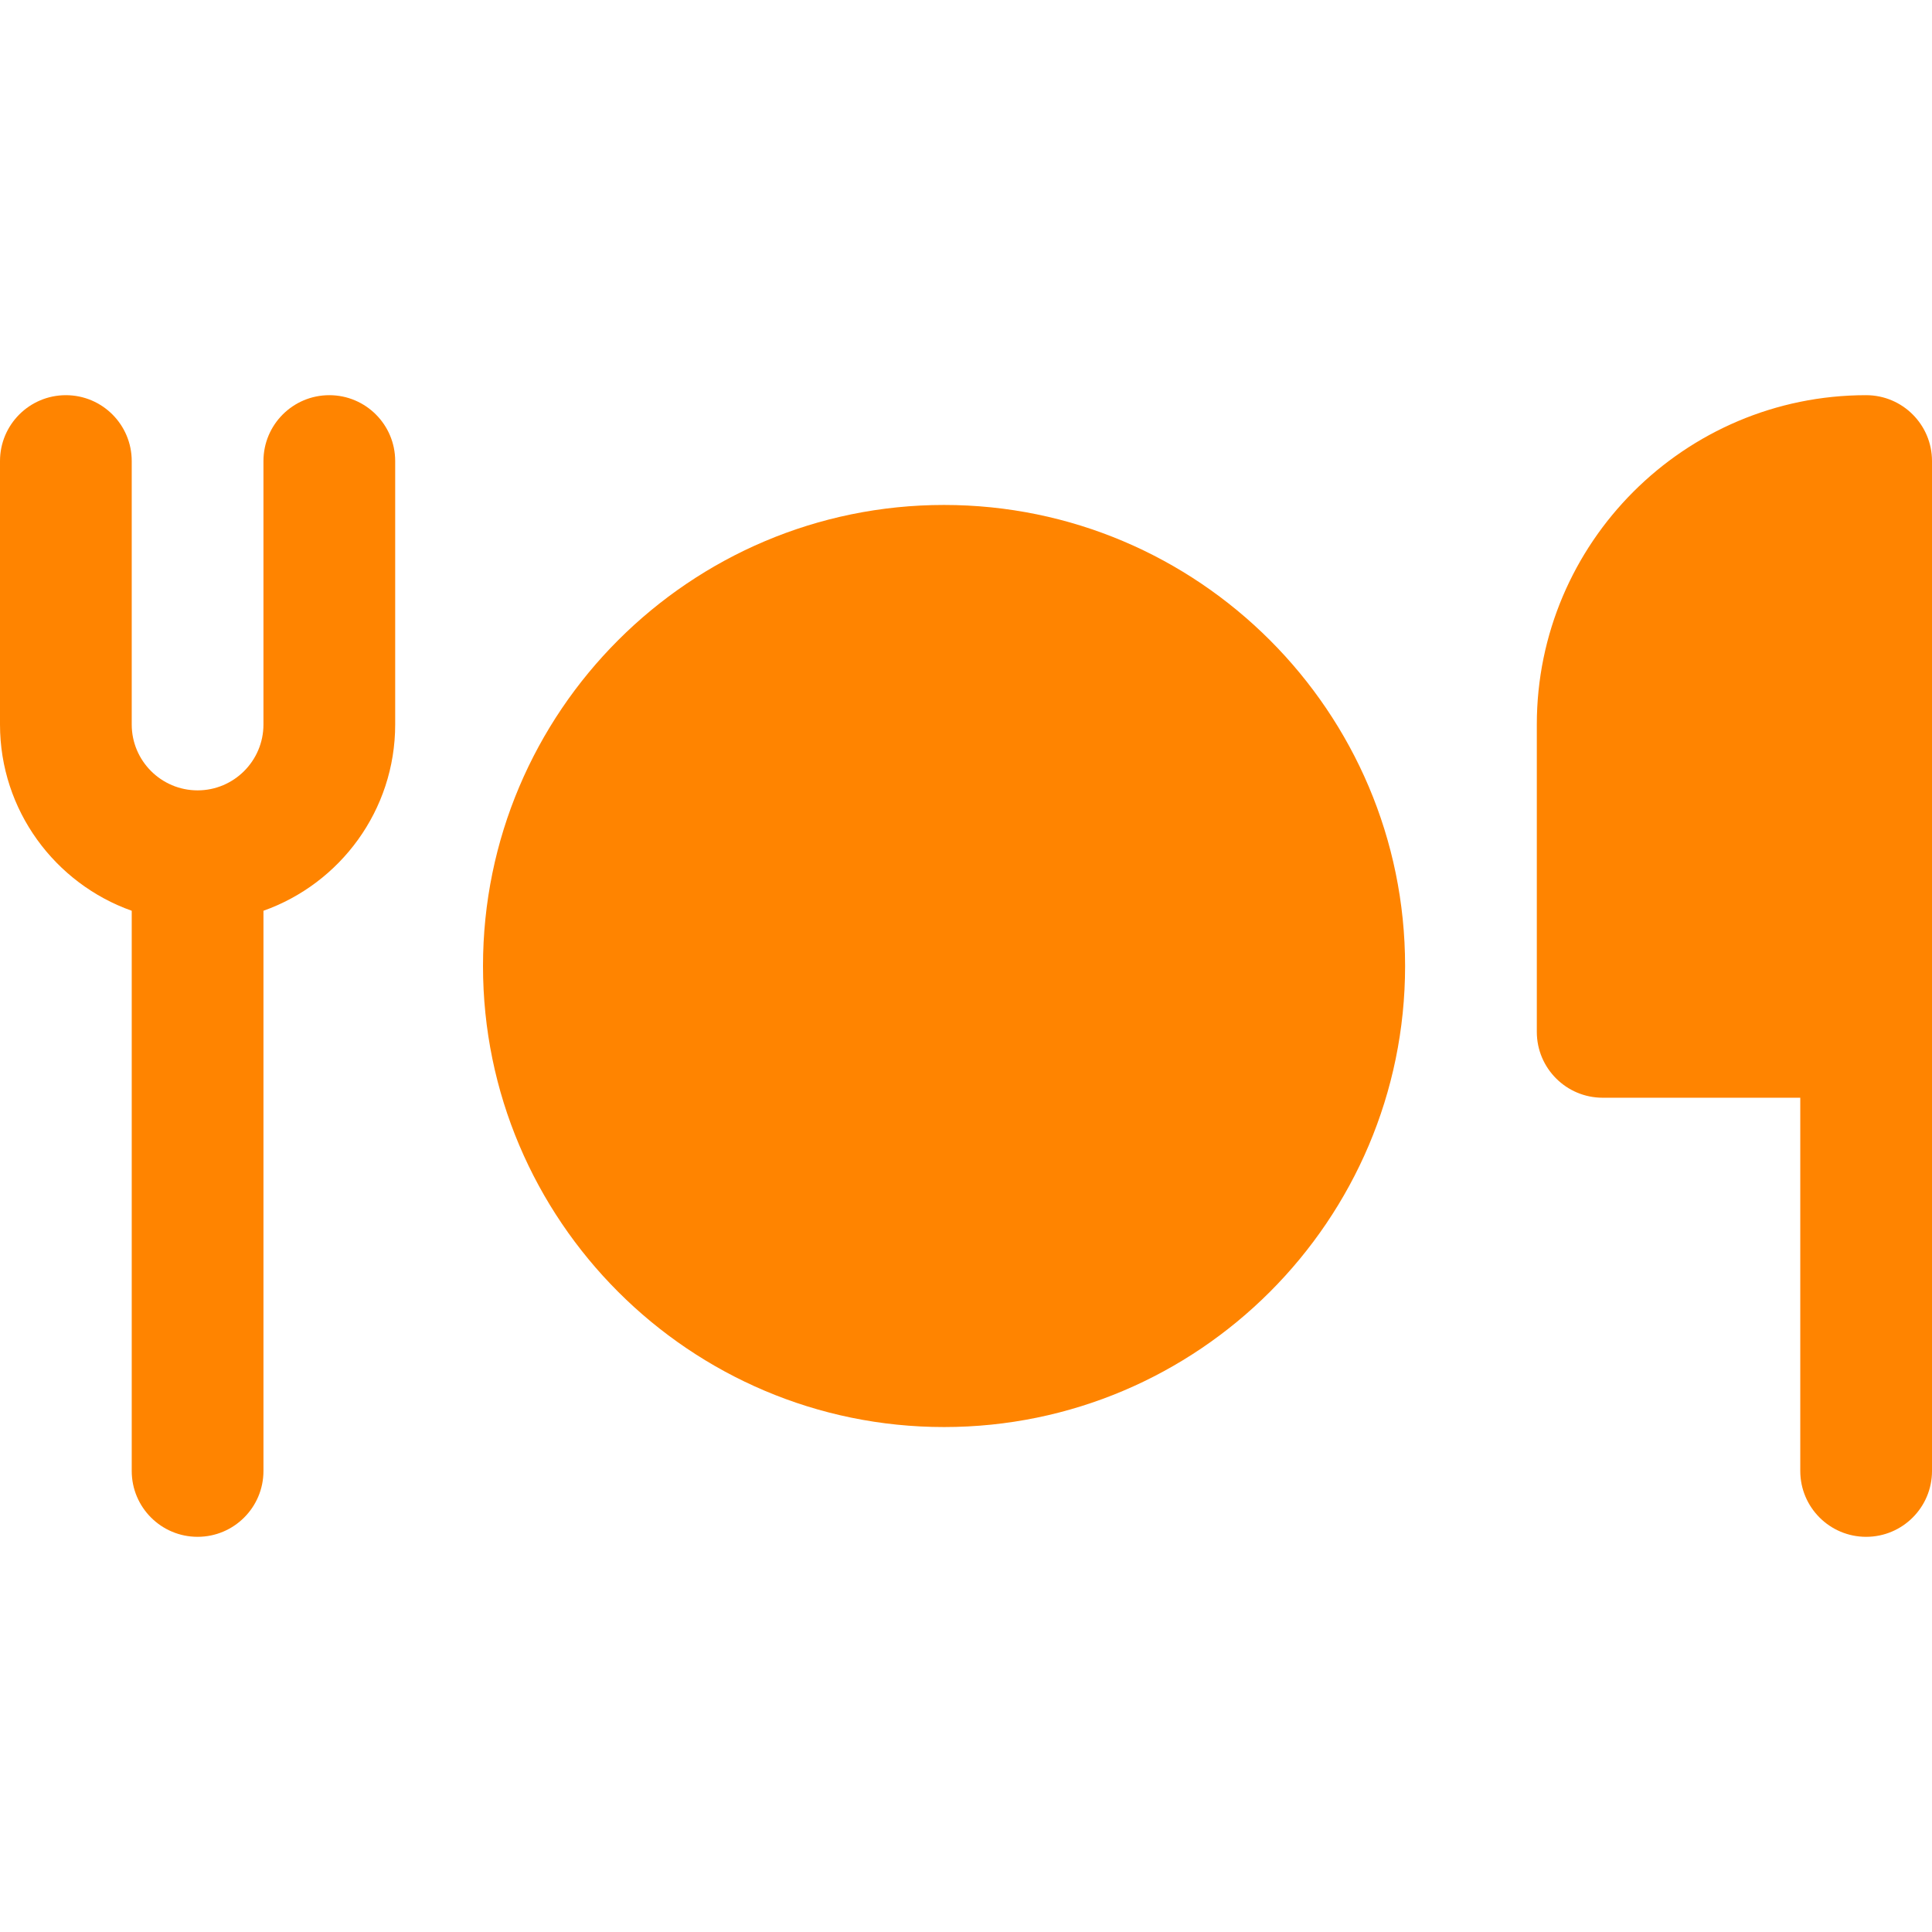
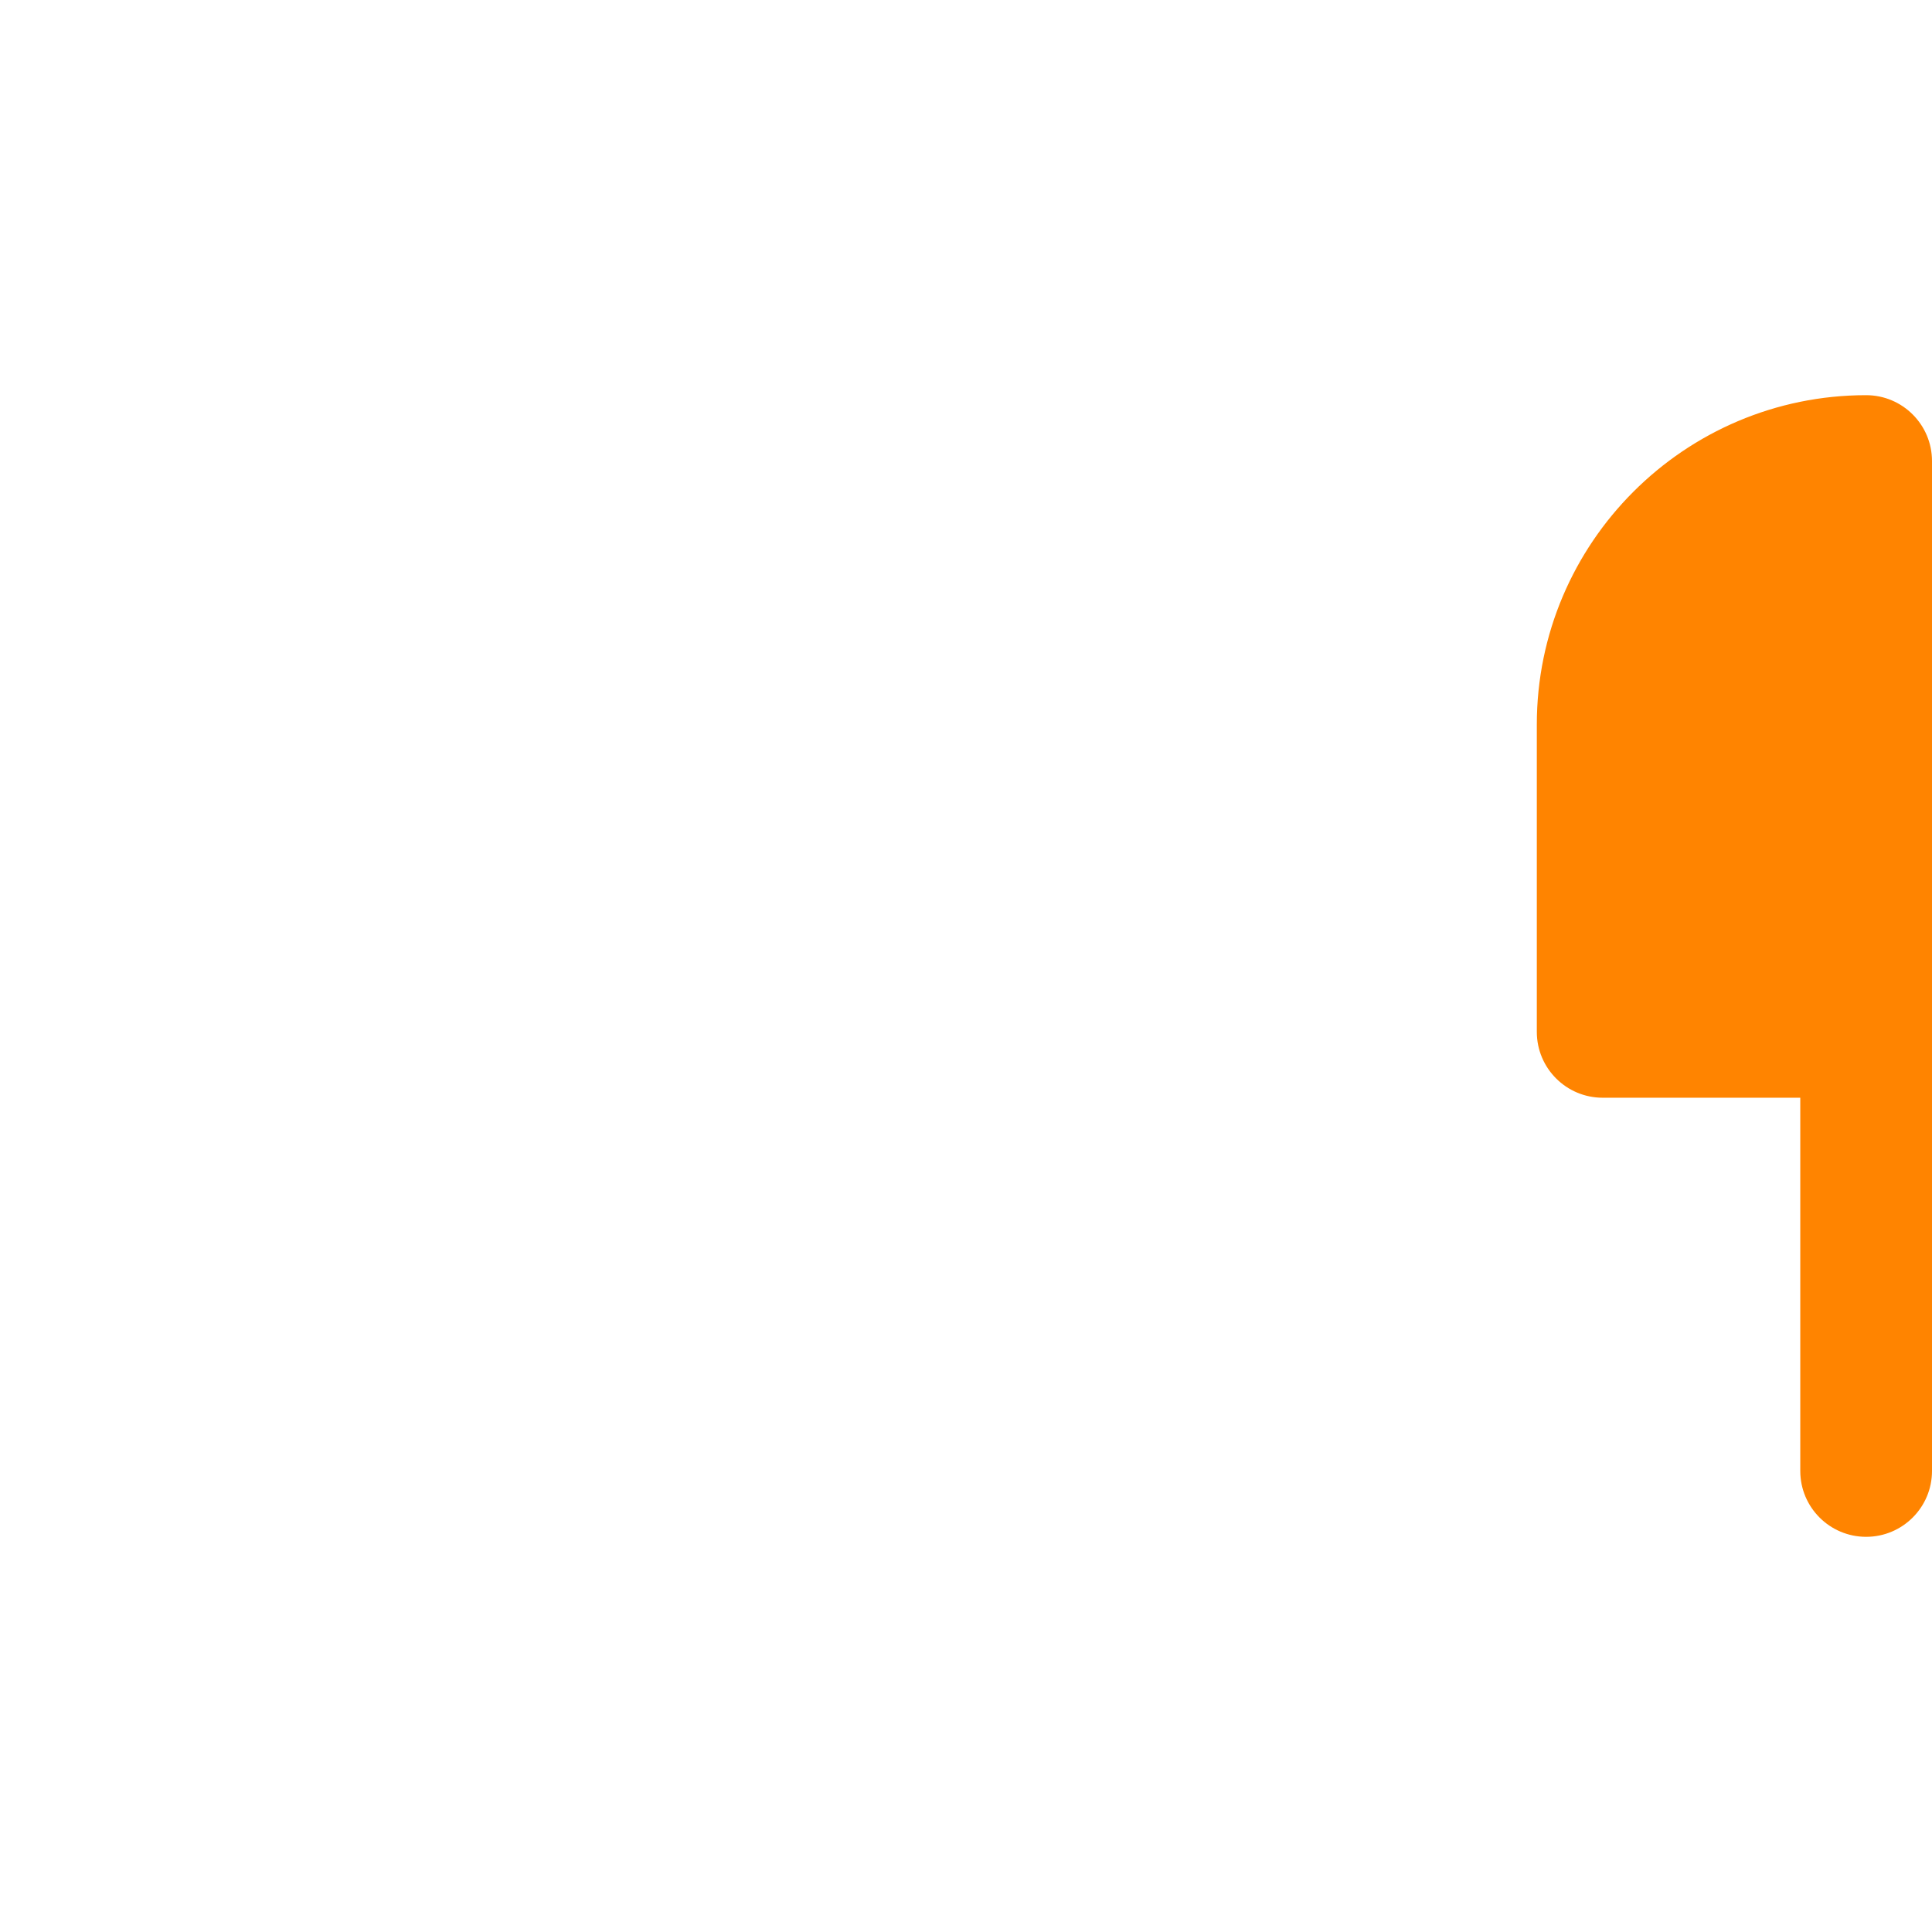
<svg xmlns="http://www.w3.org/2000/svg" version="1.1" width="512" height="512" x="0" y="0" viewBox="0 0 512 512" style="enable-background:new 0 0 512 512" xml:space="preserve" class="">
  <g>
    <g>
      <g>
-         <path d="M87.273,104.727c-9.64,0-17.455,7.815-17.455,17.455V192c0,9.624-7.83,17.455-17.455,17.455S34.909,201.624,34.909,192    v-69.818c0-9.64-7.815-17.455-17.455-17.455C7.815,104.727,0,112.542,0,122.182V192c0,22.755,14.594,42.155,34.909,49.361v148.457    c0,9.64,7.815,17.455,17.455,17.455s17.455-7.815,17.455-17.455V241.361c20.316-7.205,34.909-26.607,34.909-49.361v-69.818    C104.727,112.542,96.912,104.727,87.273,104.727z" fill="#ff8400" data-original="#000000" style="" class="" />
-       </g>
+         </g>
    </g>
    <g>
      <g>
        <path d="M494.545,104.727c-48.122,0-87.273,39.151-87.273,87.273v81.455c0,9.64,7.815,17.455,17.455,17.455h52.364v98.909    c0,9.64,7.815,17.455,17.455,17.455c9.64,0,17.455-7.815,17.455-17.455V122.182C512,112.542,504.185,104.727,494.545,104.727z" fill="#ff8400" data-original="#000000" style="" class="" />
      </g>
    </g>
    <g>
      <g>
-         <path d="M250.182,133.818C182.811,133.818,128,188.63,128,256s54.81,122.182,122.182,122.182    c67.371,0,122.182-54.811,122.182-122.182S317.553,133.818,250.182,133.818z" fill="#ff8400" data-original="#000000" style="" class="" />
-       </g>
+         </g>
    </g>
    <g>
</g>
    <g>
</g>
    <g>
</g>
    <g>
</g>
    <g>
</g>
    <g>
</g>
    <g>
</g>
    <g>
</g>
    <g>
</g>
    <g>
</g>
    <g>
</g>
    <g>
</g>
    <g>
</g>
    <g>
</g>
    <g>
</g>
  </g>
</svg>